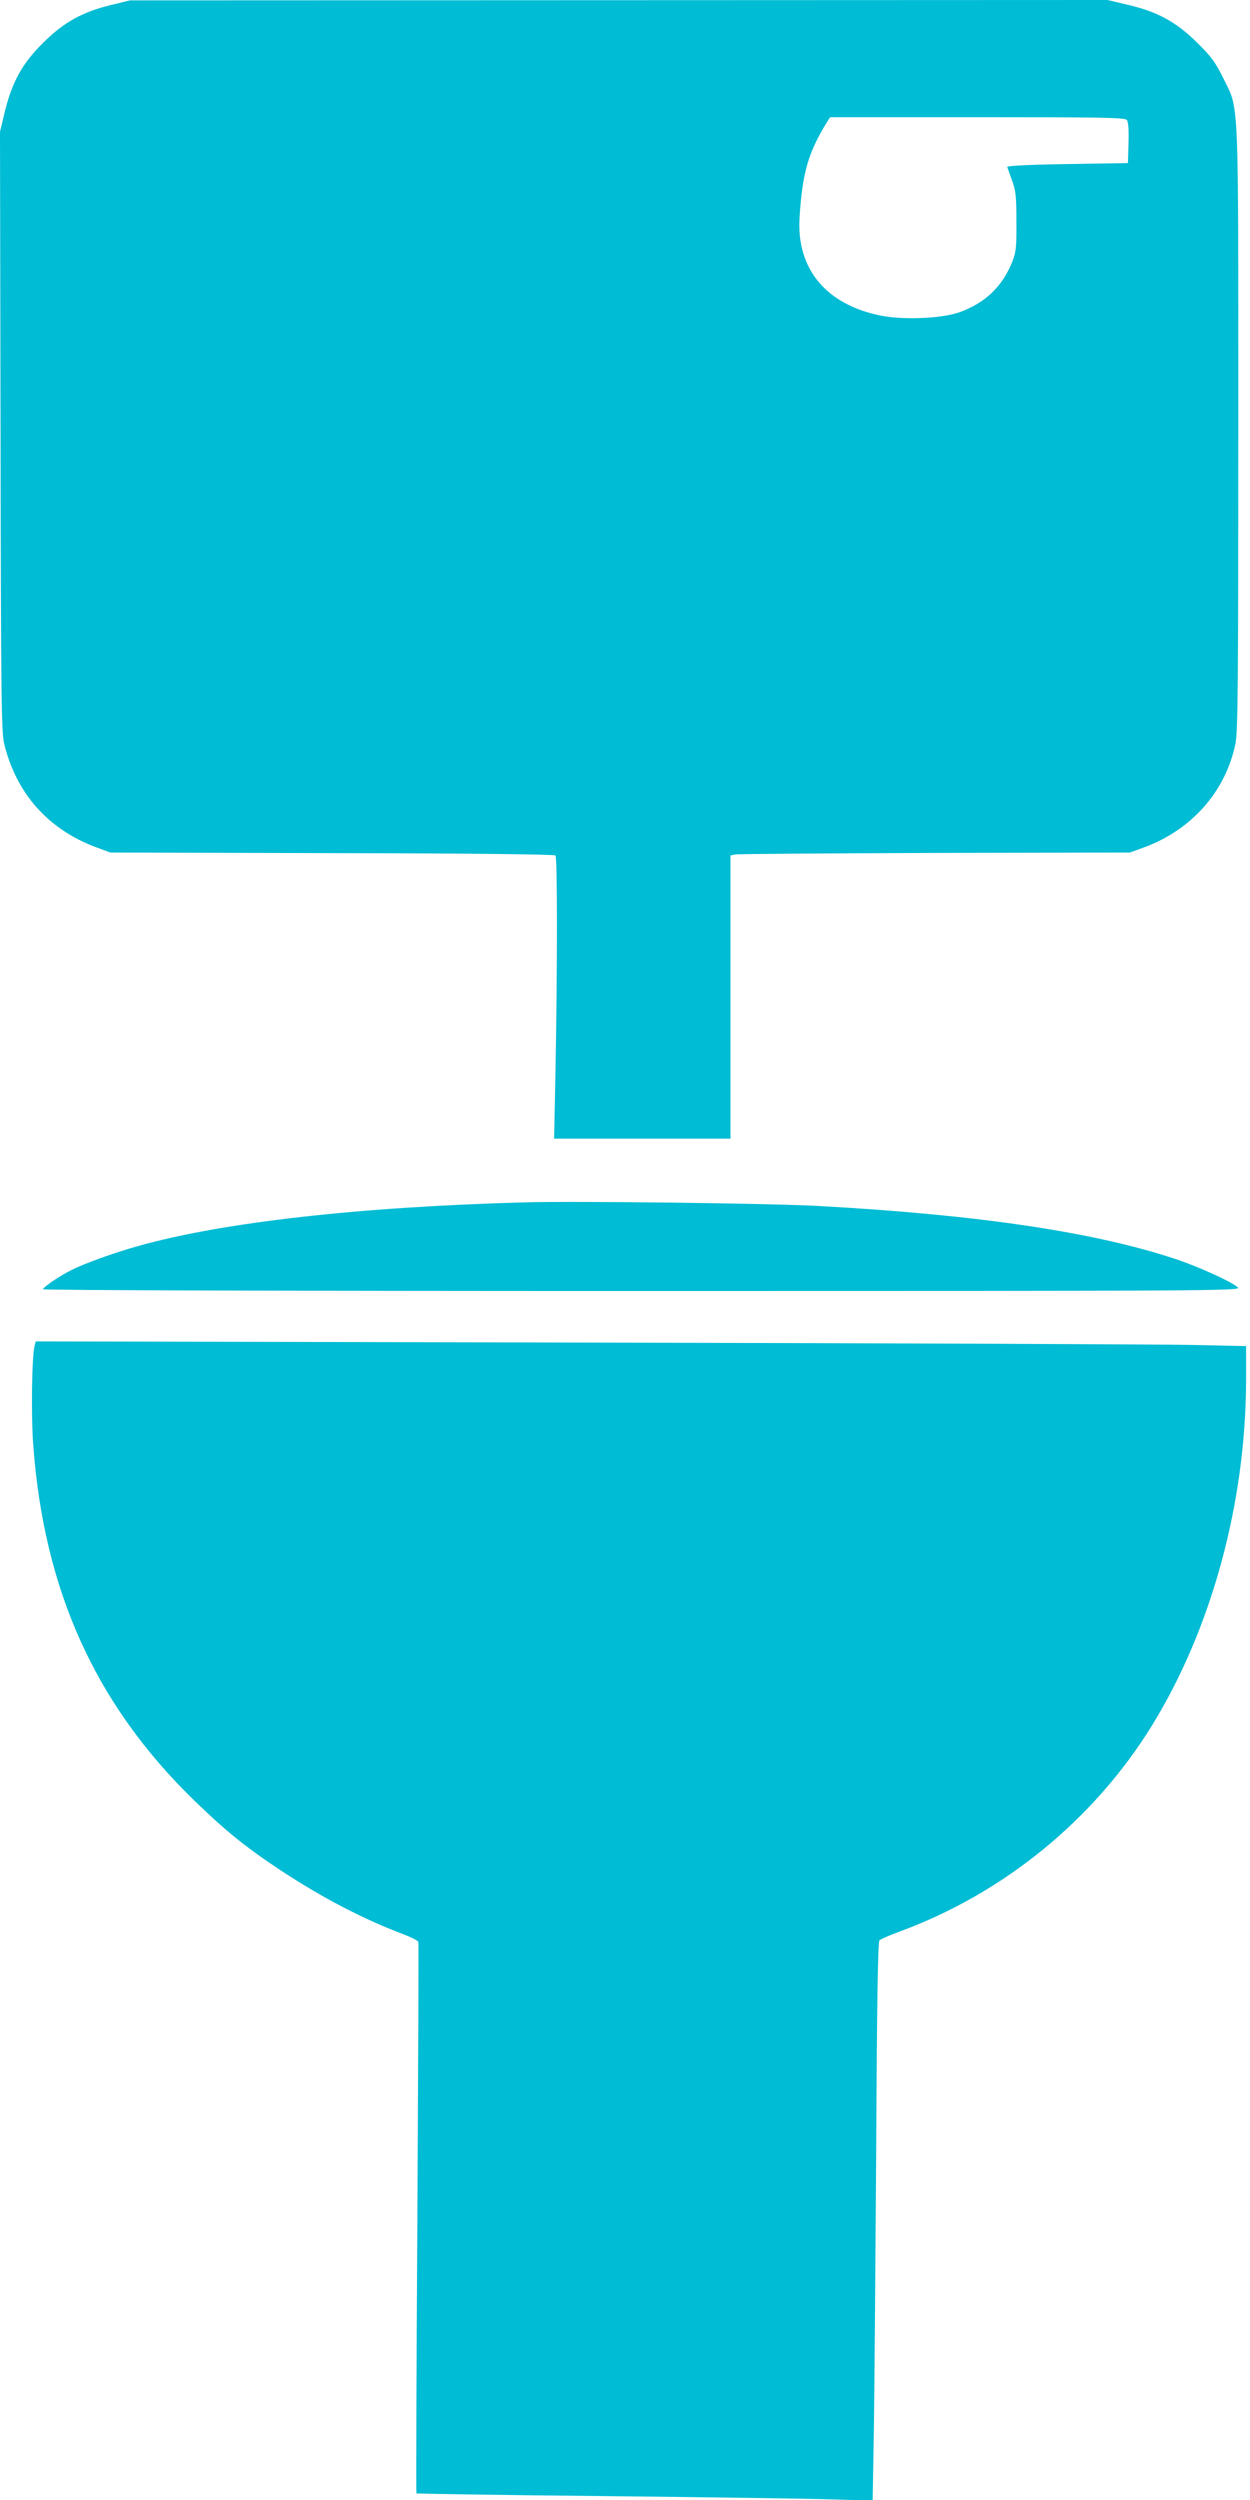
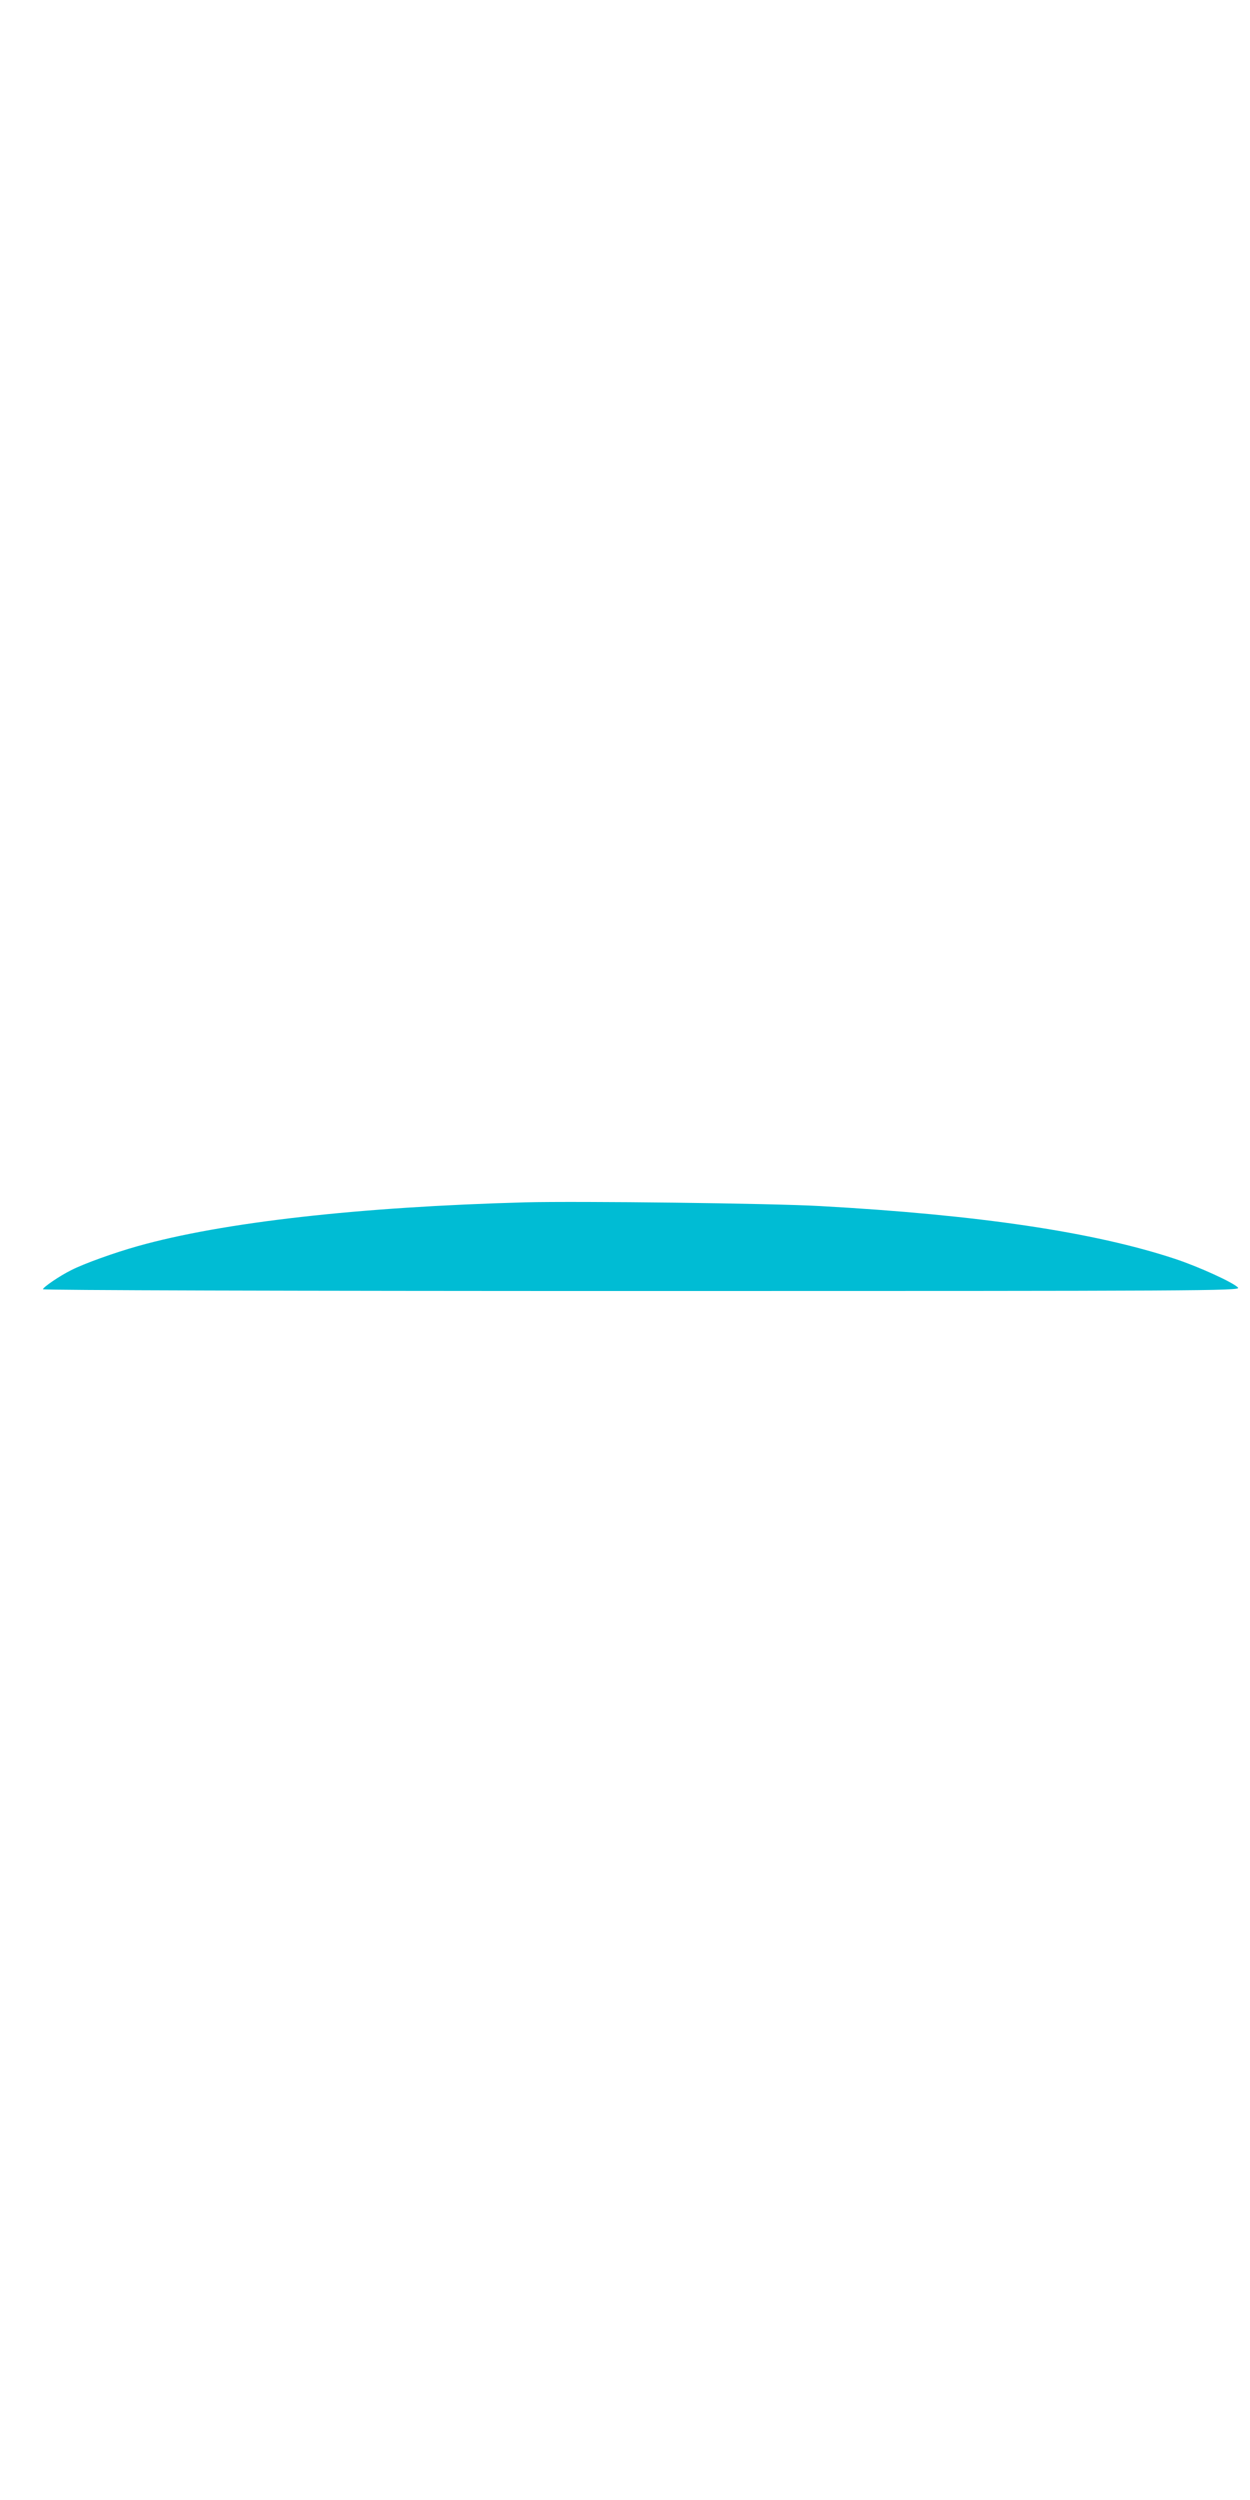
<svg xmlns="http://www.w3.org/2000/svg" version="1.0" width="640pt" height="1280pt" viewBox="0 0 640 1280" preserveAspectRatio="xMidYMid meet">
  <g transform="translate(0,1280) scale(0.1,-0.1)" fill="#00bcd4" stroke="none">
-     <path d="M567 12774 c-146 -35 -243 -90 -347 -194 -106 -105 -157 -198 -195 -350 l-25 -105 3 -1535 c2 -1388 4 -1541 19 -1601 63 -254 226 -436 470 -527 l73 -27 1135 -3 c679 -1 1138 -6 1144 -12 10 -10 10 -574 0 -1112 l-7 -338 452 0 451 0 0 725 0 725 23 5 c12 3 472 6 1022 8 l1000 2 74 27 c243 90 415 285 466 528 13 62 15 281 15 1616 0 1741 5 1626 -77 1794 -39 79 -60 109 -132 180 -108 107 -202 159 -355 195 l-106 25 -2502 -1 -2503 -1 -98 -24z m5202 -588 c8 -9 11 -50 9 -117 l-3 -104 -310 -5 c-199 -3 -309 -9 -308 -15 2 -5 13 -37 25 -70 19 -52 22 -80 22 -210 1 -134 -2 -156 -22 -207 -51 -127 -140 -211 -273 -258 -91 -31 -283 -39 -400 -16 -281 57 -433 241 -415 506 14 223 44 327 136 478 l20 32 754 0 c633 0 755 -2 765 -14z" />
    <path d="M2690 6644 c-851 -23 -1550 -102 -1984 -224 -118 -33 -277 -90 -341 -123 -59 -29 -145 -88 -145 -98 0 -5 1249 -9 3066 -9 2865 0 3066 1 3053 17 -21 25 -200 107 -324 148 -415 137 -1004 225 -1817 270 -245 14 -1240 26 -1508 19z" />
-     <path d="M177 5909 c-14 -58 -18 -355 -7 -504 54 -748 319 -1333 826 -1825 160 -155 260 -236 439 -355 214 -141 425 -251 632 -329 39 -15 73 -32 75 -39 2 -7 -1 -643 -5 -1415 -5 -772 -7 -1405 -5 -1408 3 -2 436 -9 964 -14 527 -6 1052 -13 1165 -17 l207 -6 6 344 c3 189 8 832 12 1429 4 807 9 1088 17 1096 7 6 53 26 102 44 533 196 993 571 1291 1052 307 497 483 1142 484 1774 l0 172 -282 6 c-156 3 -1550 9 -3099 12 l-2816 6 -6 -23z" />
  </g>
</svg>